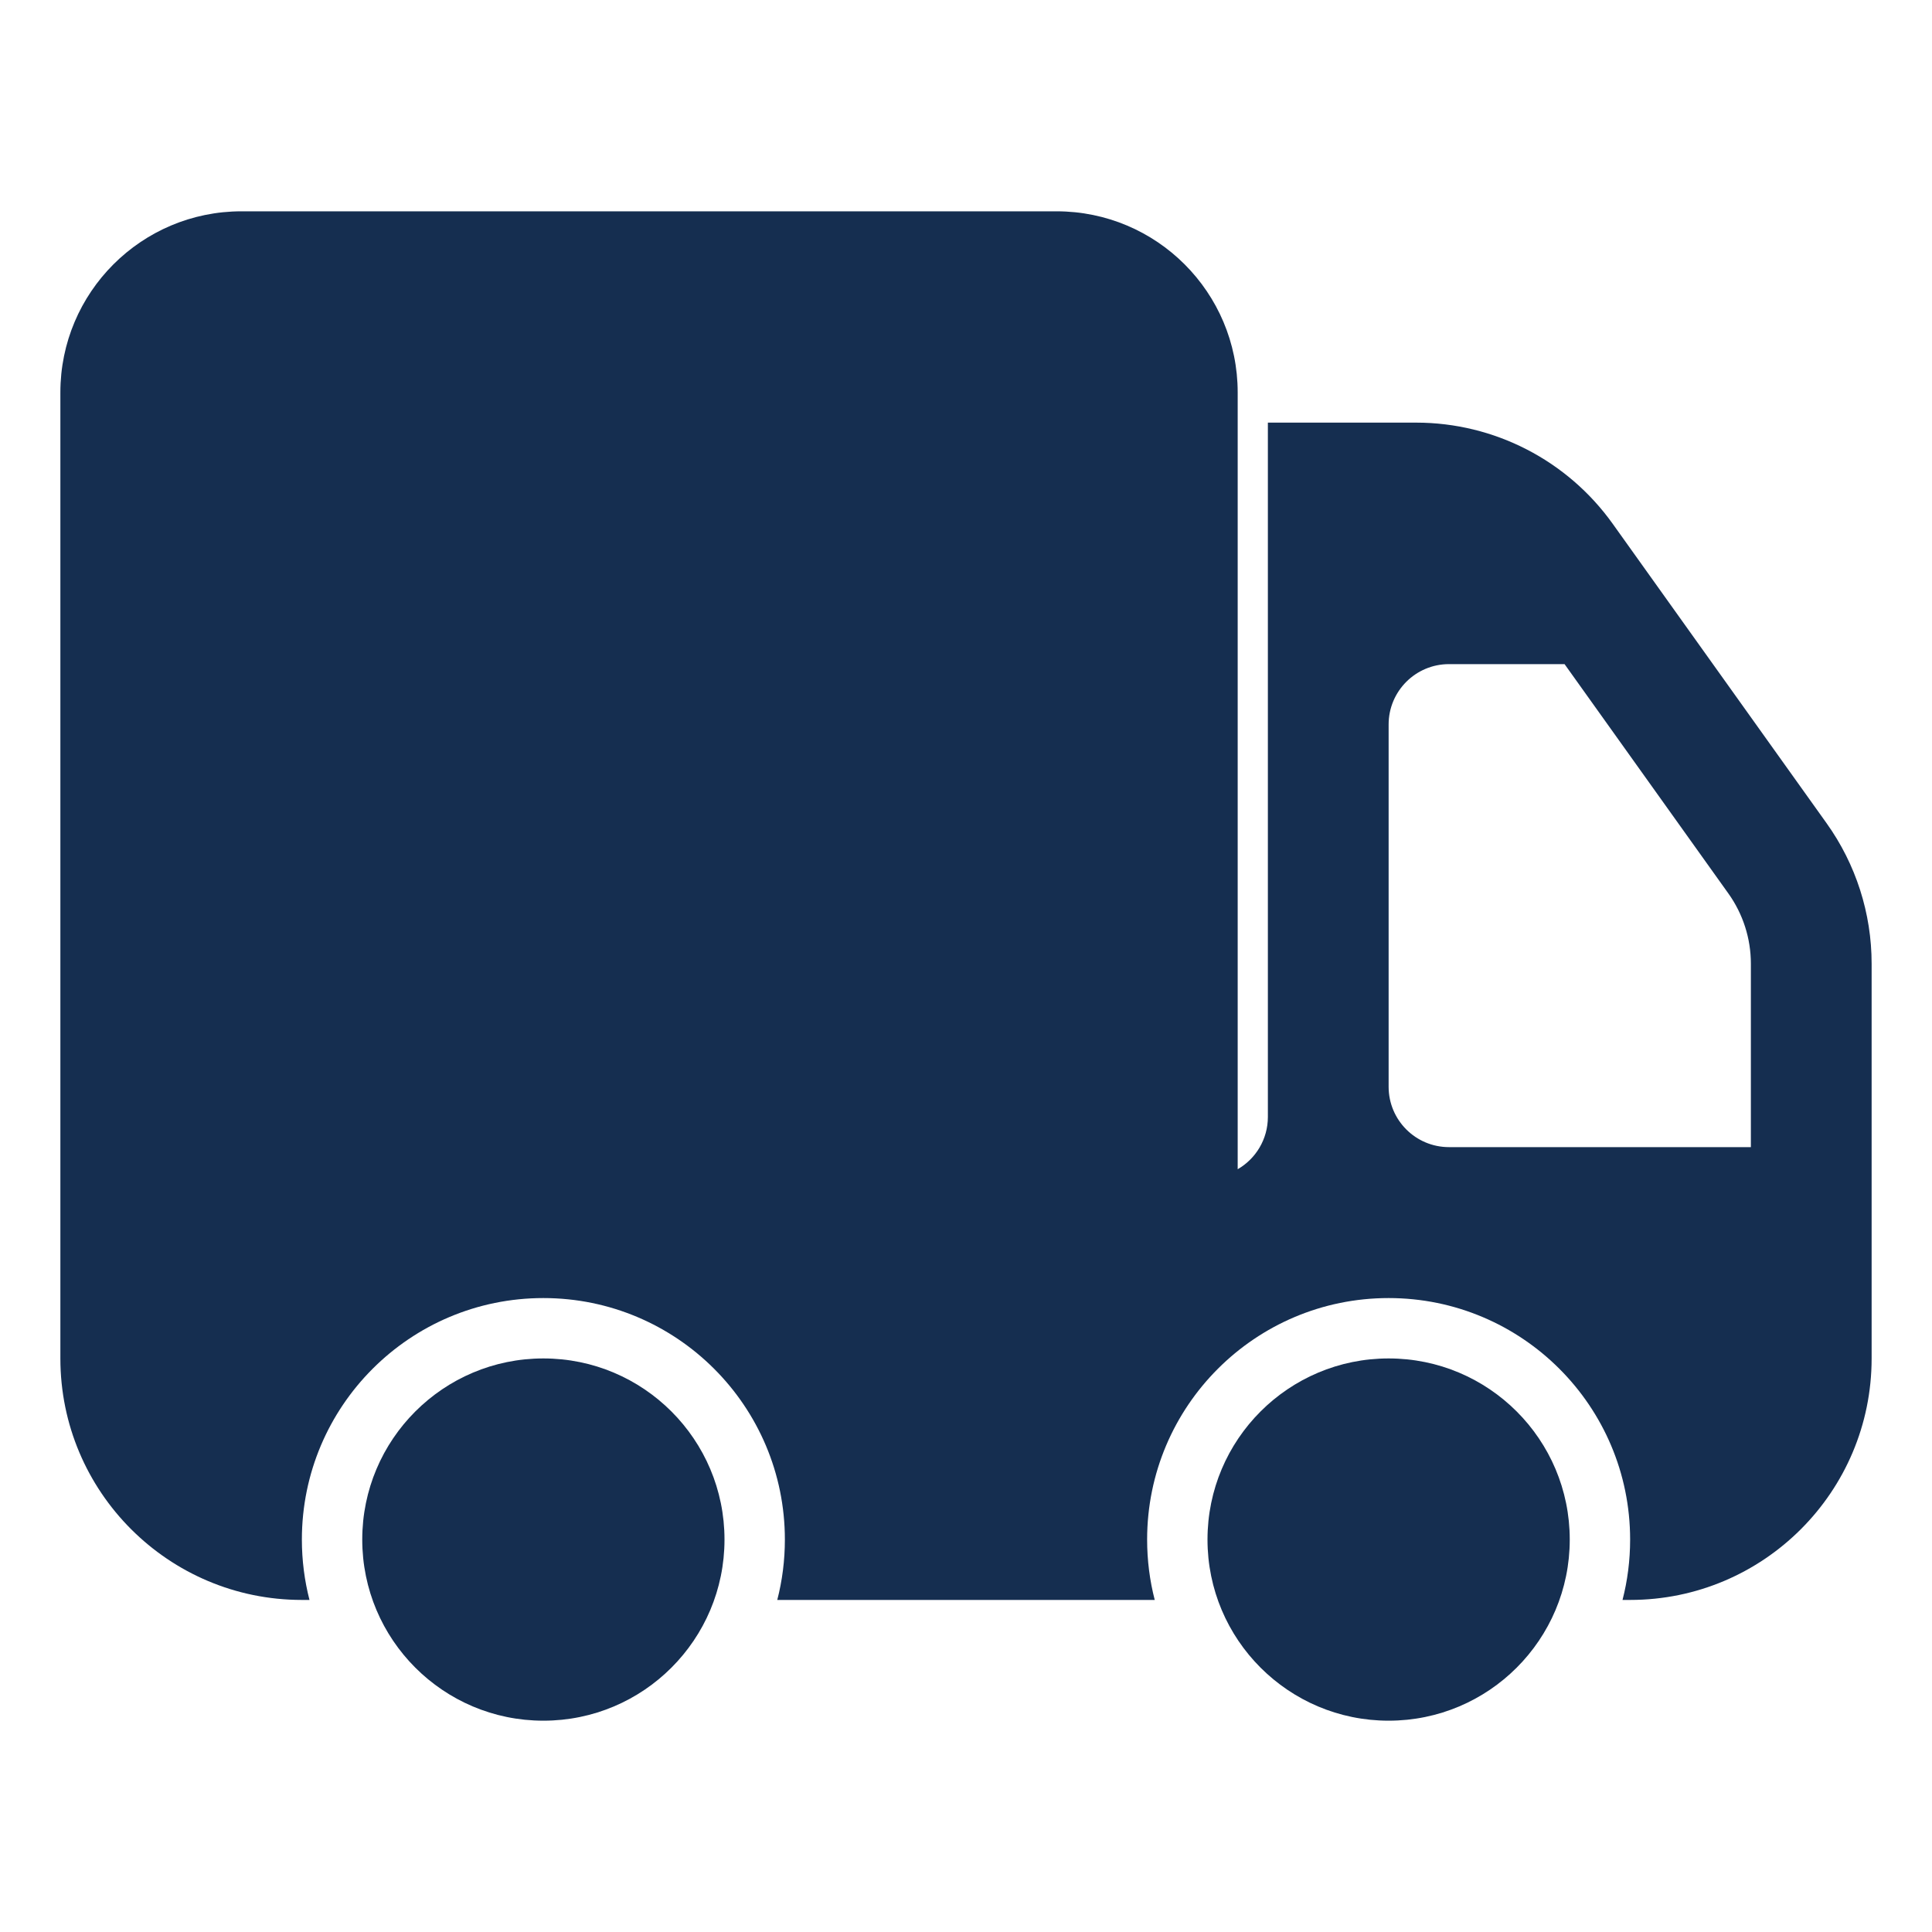
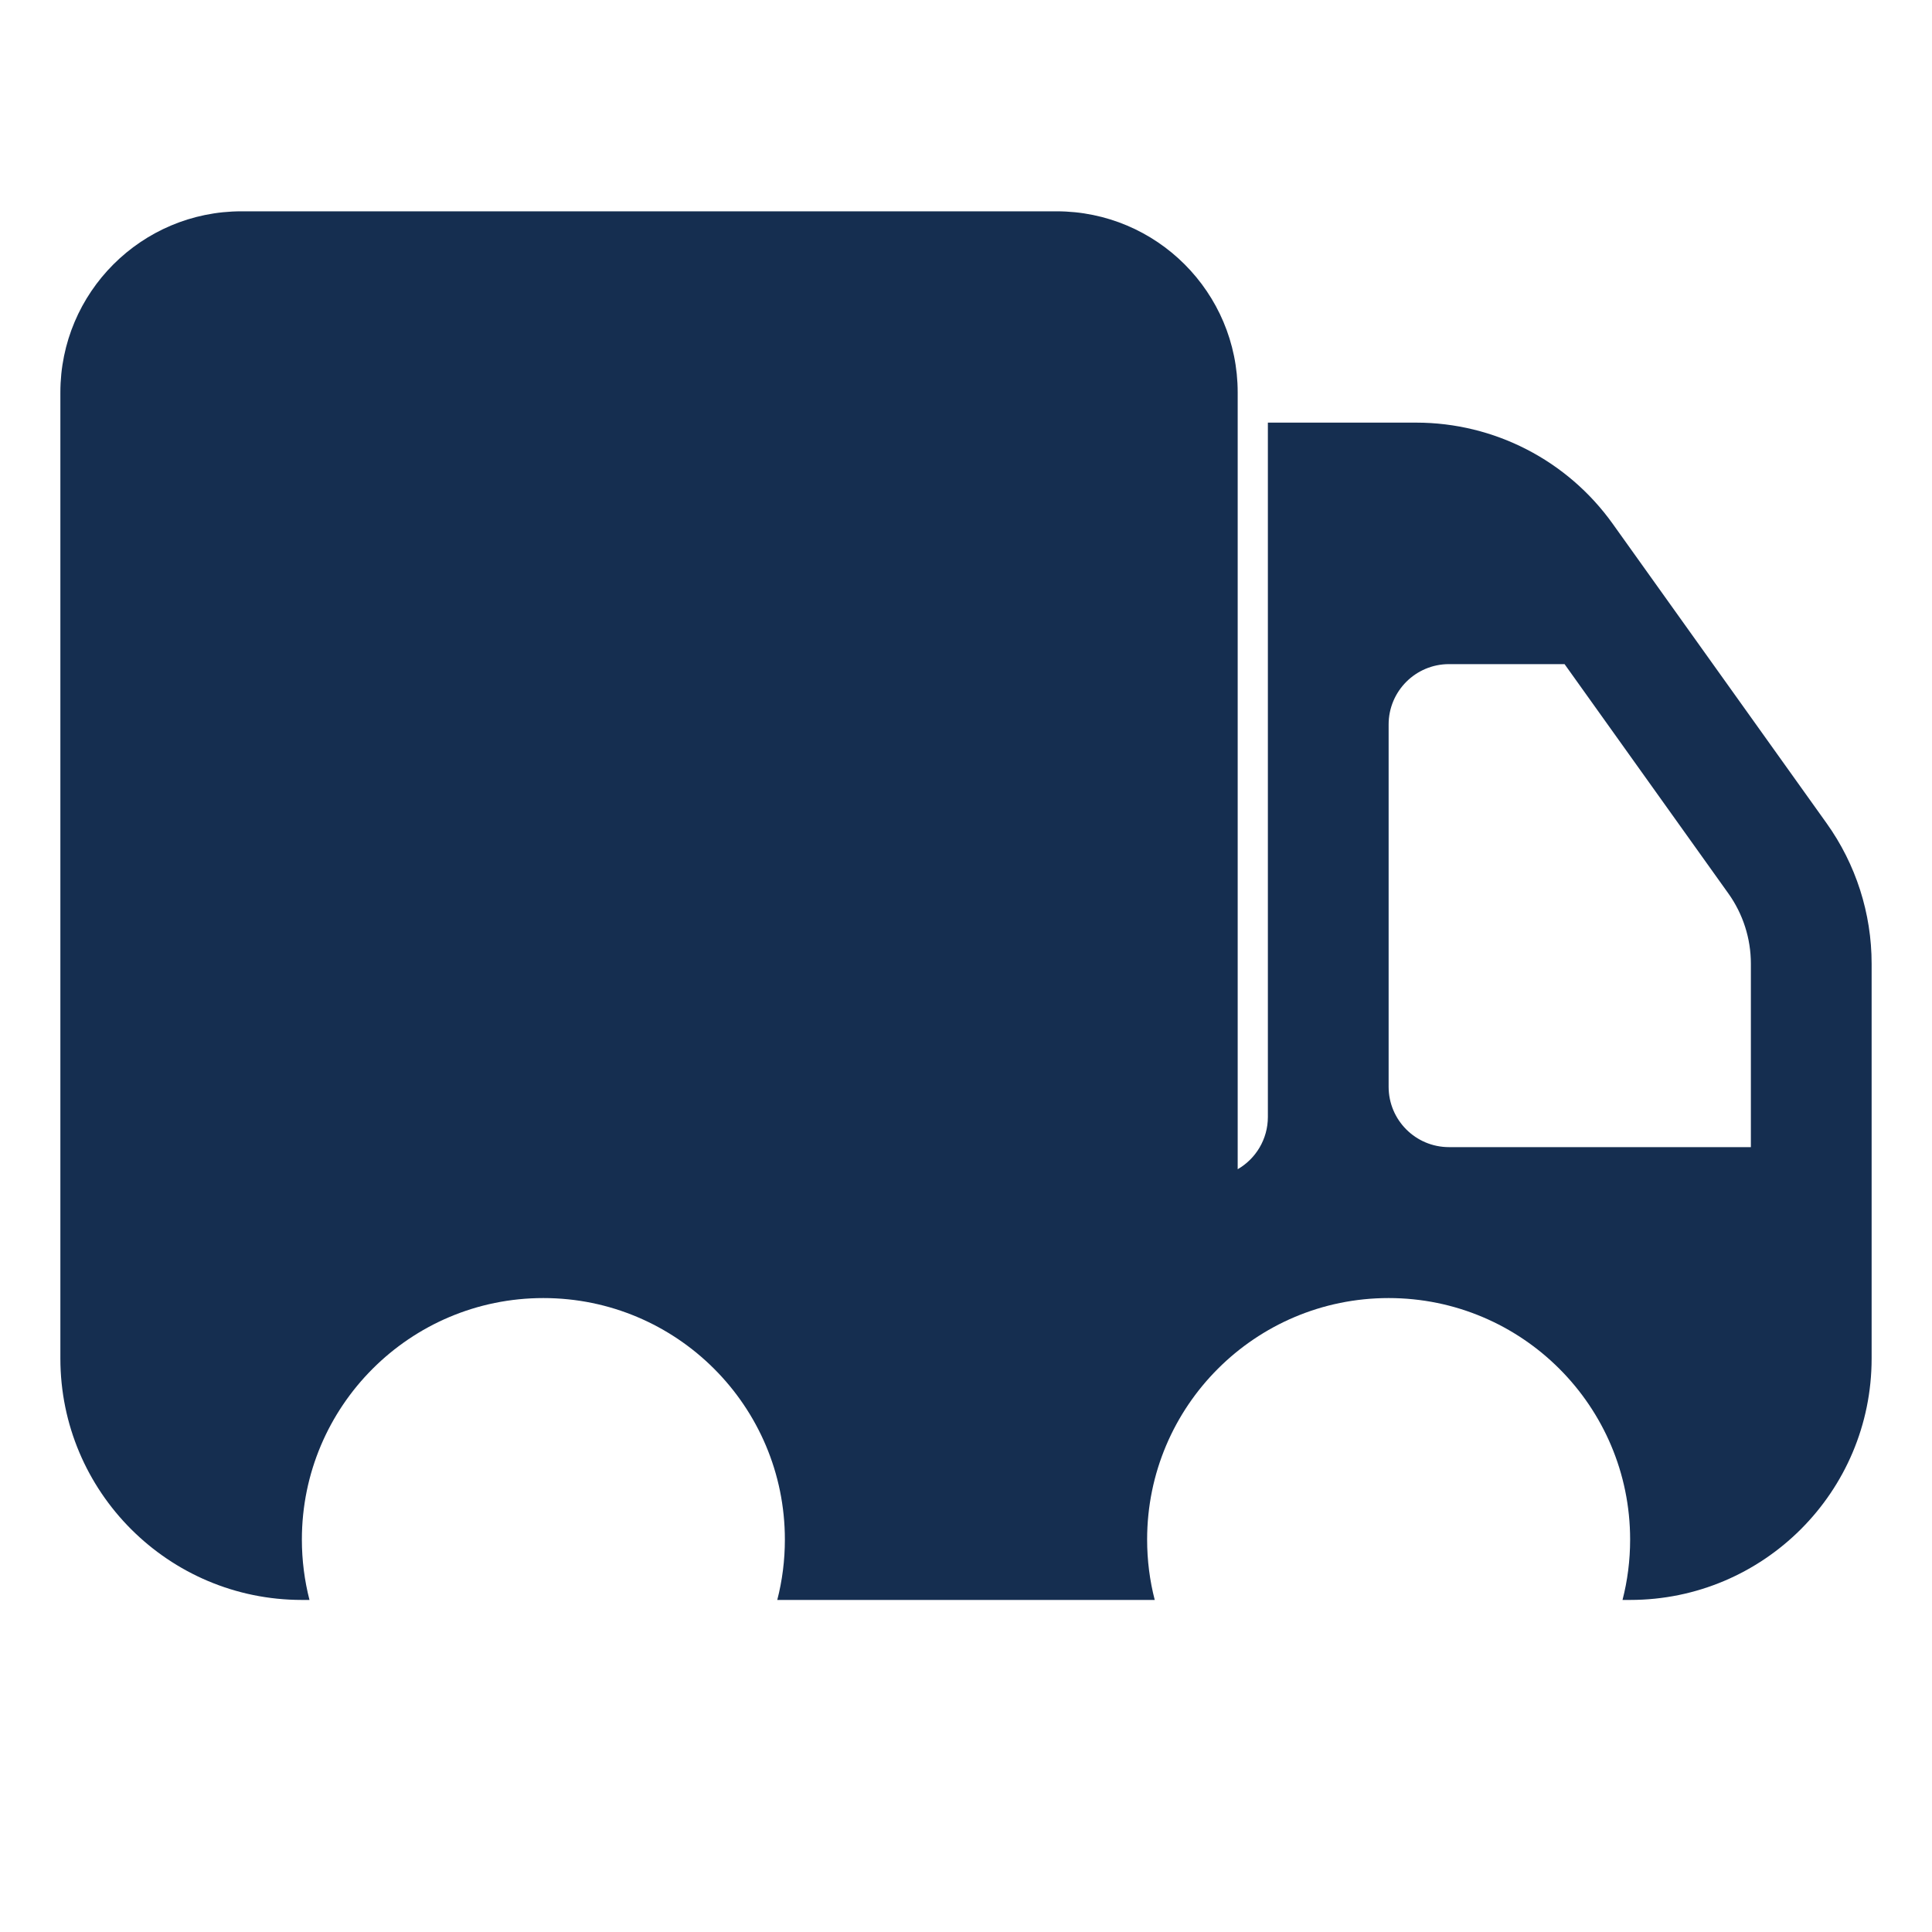
<svg xmlns="http://www.w3.org/2000/svg" fill="none" viewBox="0 0 64 64" id="Moving">
  <path fill="#152e50" fill-rule="evenodd" d="M2 13C2 9.686 4.686 7 8 7H35C38.314 7 41 9.686 41 13V38.732C41.598 38.387 42 37.74 42 37V14H46.912C49.496 14 51.92 15.248 53.422 17.35L60.51 27.273C61.479 28.63 62 30.255 62 31.923V45C62 49.418 58.418 53 54 53H53.748C53.913 52.361 54 51.691 54 51C54 46.582 50.418 43 46 43C41.582 43 38 46.582 38 51C38 51.691 38.087 52.361 38.252 53H25.748C25.913 52.361 26 51.691 26 51C26 46.582 22.418 43 18 43C13.582 43 10 46.582 10 51C10 51.691 10.088 52.361 10.252 53H10C5.582 53 2 49.418 2 45V13ZM51.828 22H48C46.895 22 46 22.895 46 24V36C46 37.105 46.895 38 48 38H58V31.923C58 31.089 57.739 30.276 57.255 29.598L51.828 22Z" clip-rule="evenodd" class="color000000 svgShape" />
-   <path fill="#152e50" d="M40 51C40 47.686 42.686 45 46 45 49.314 45 52 47.686 52 51 52 54.314 49.314 57 46 57 42.686 57 40 54.314 40 51zM12 51C12 47.686 14.686 45 18 45 21.314 45 24 47.686 24 51 24 54.314 21.314 57 18 57 14.686 57 12 54.314 12 51z" class="color000000 svgShape" />
</svg>